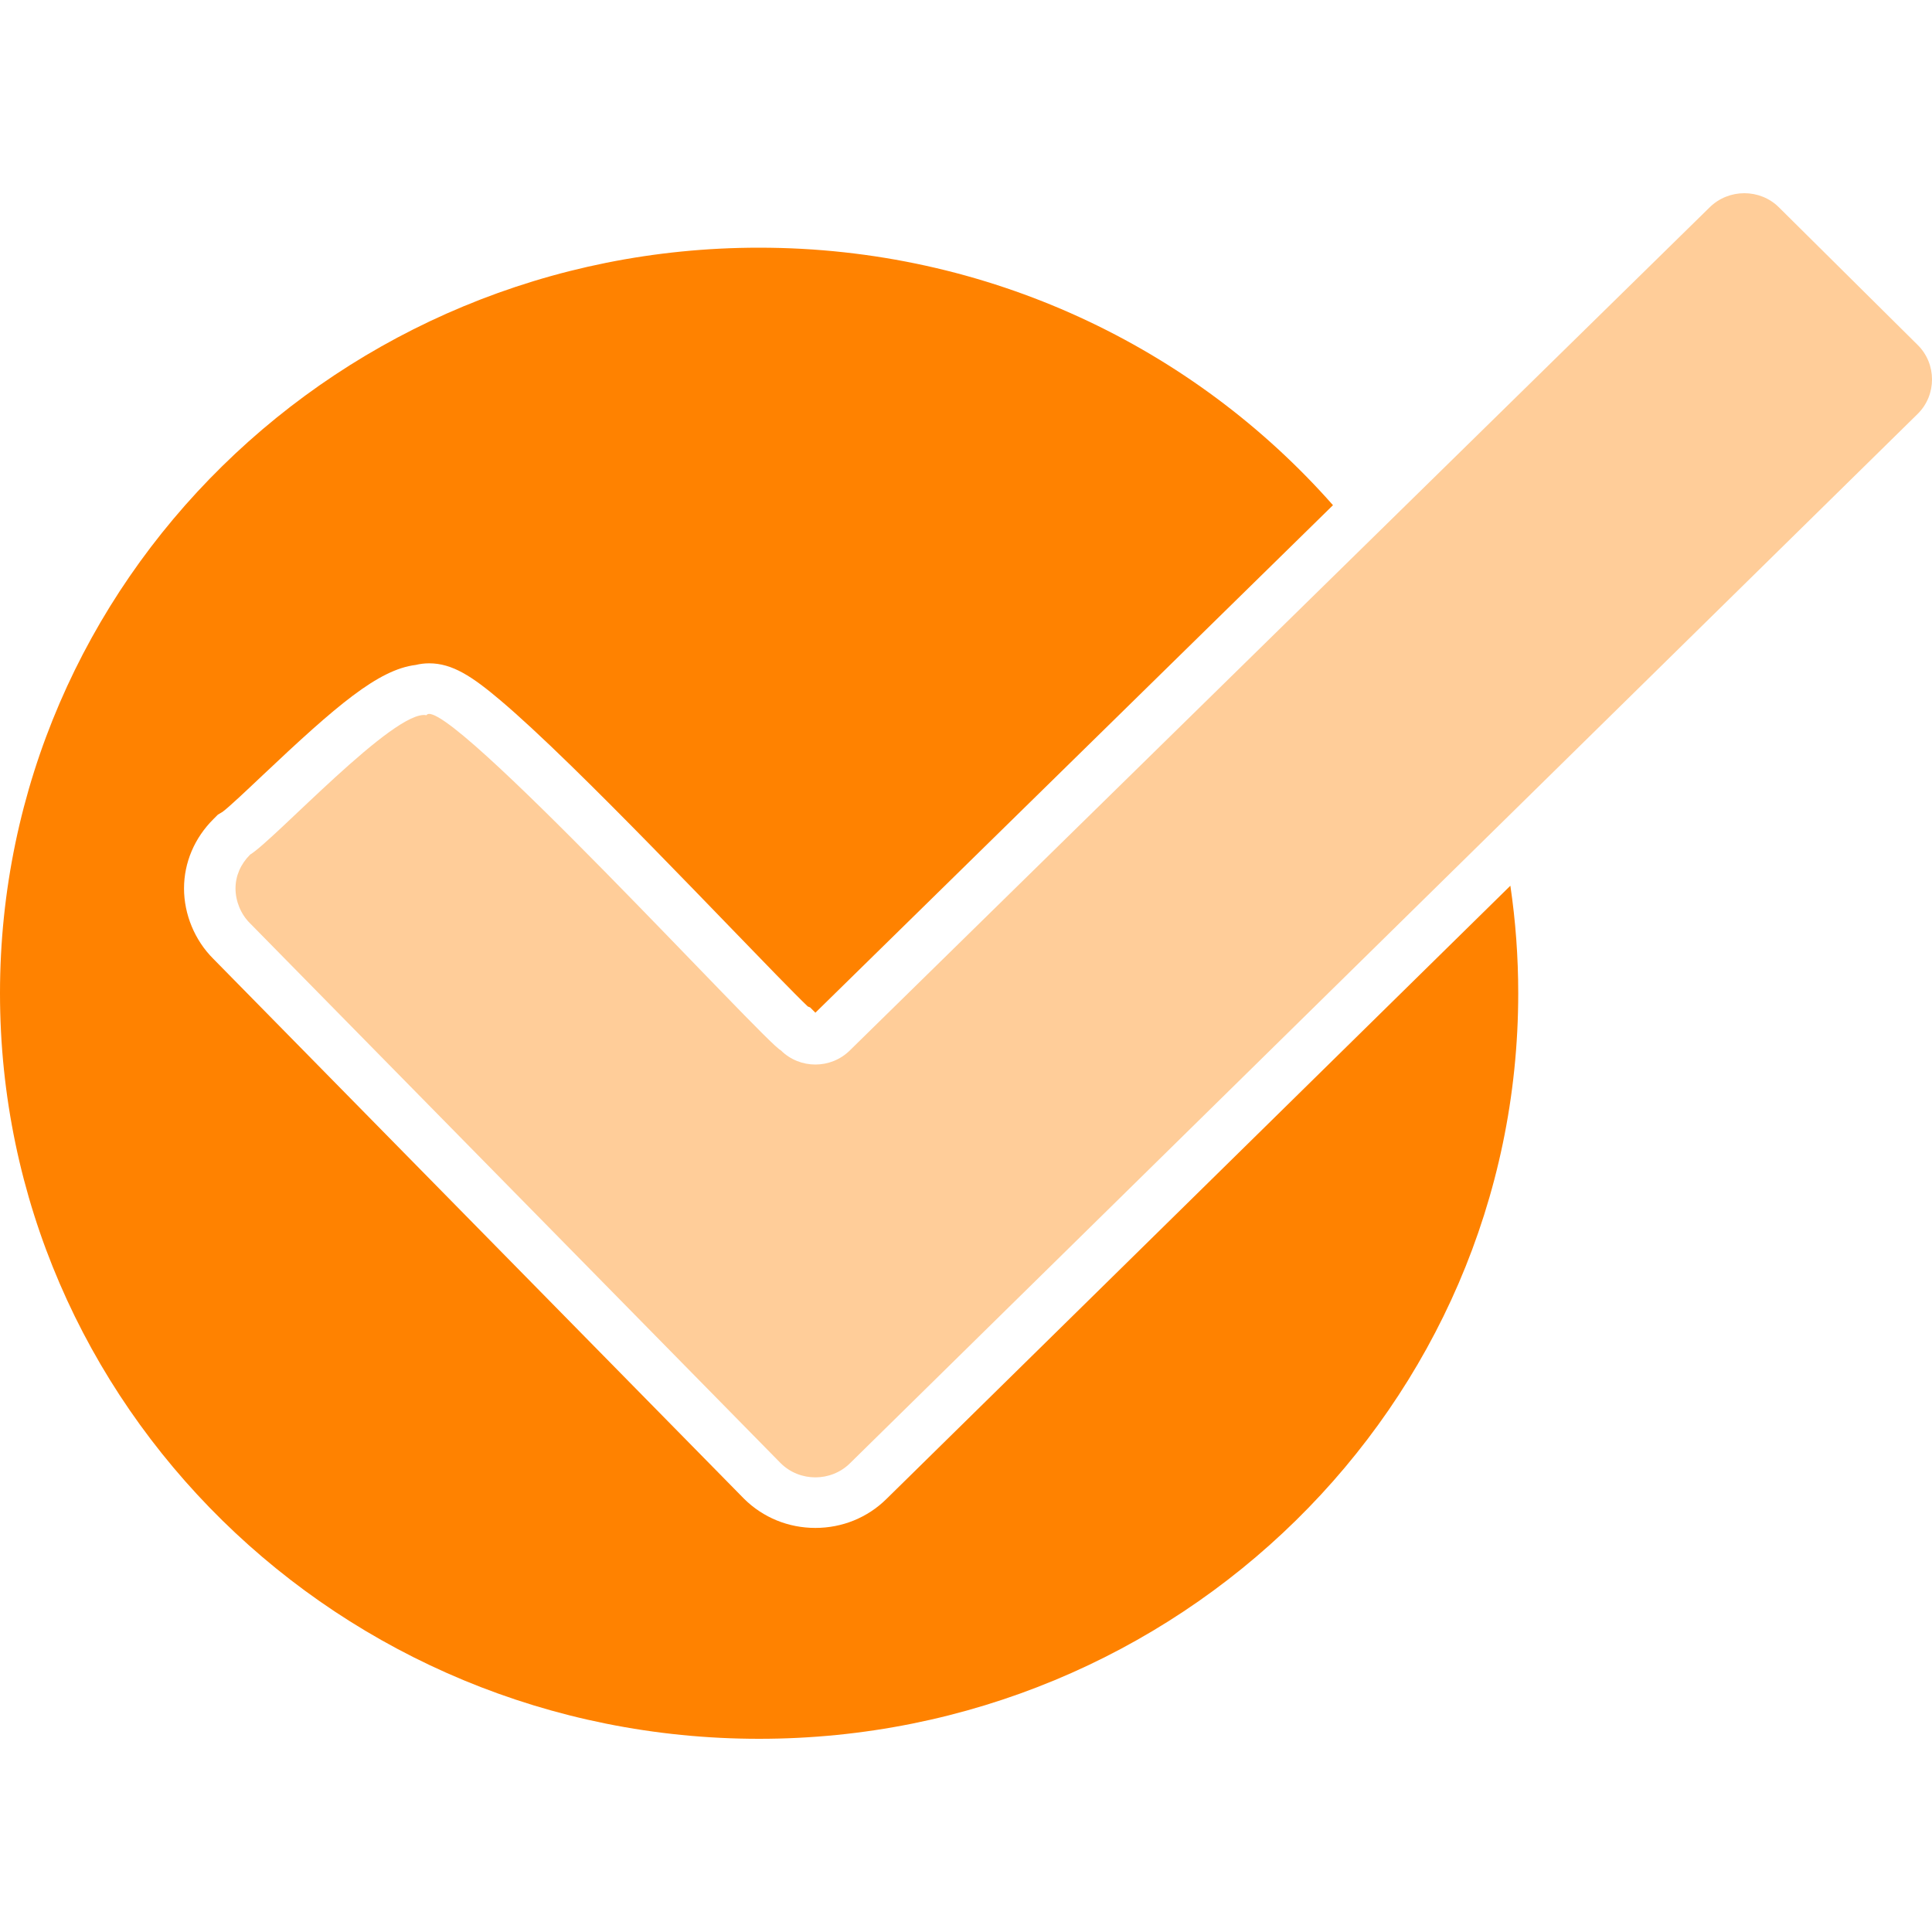
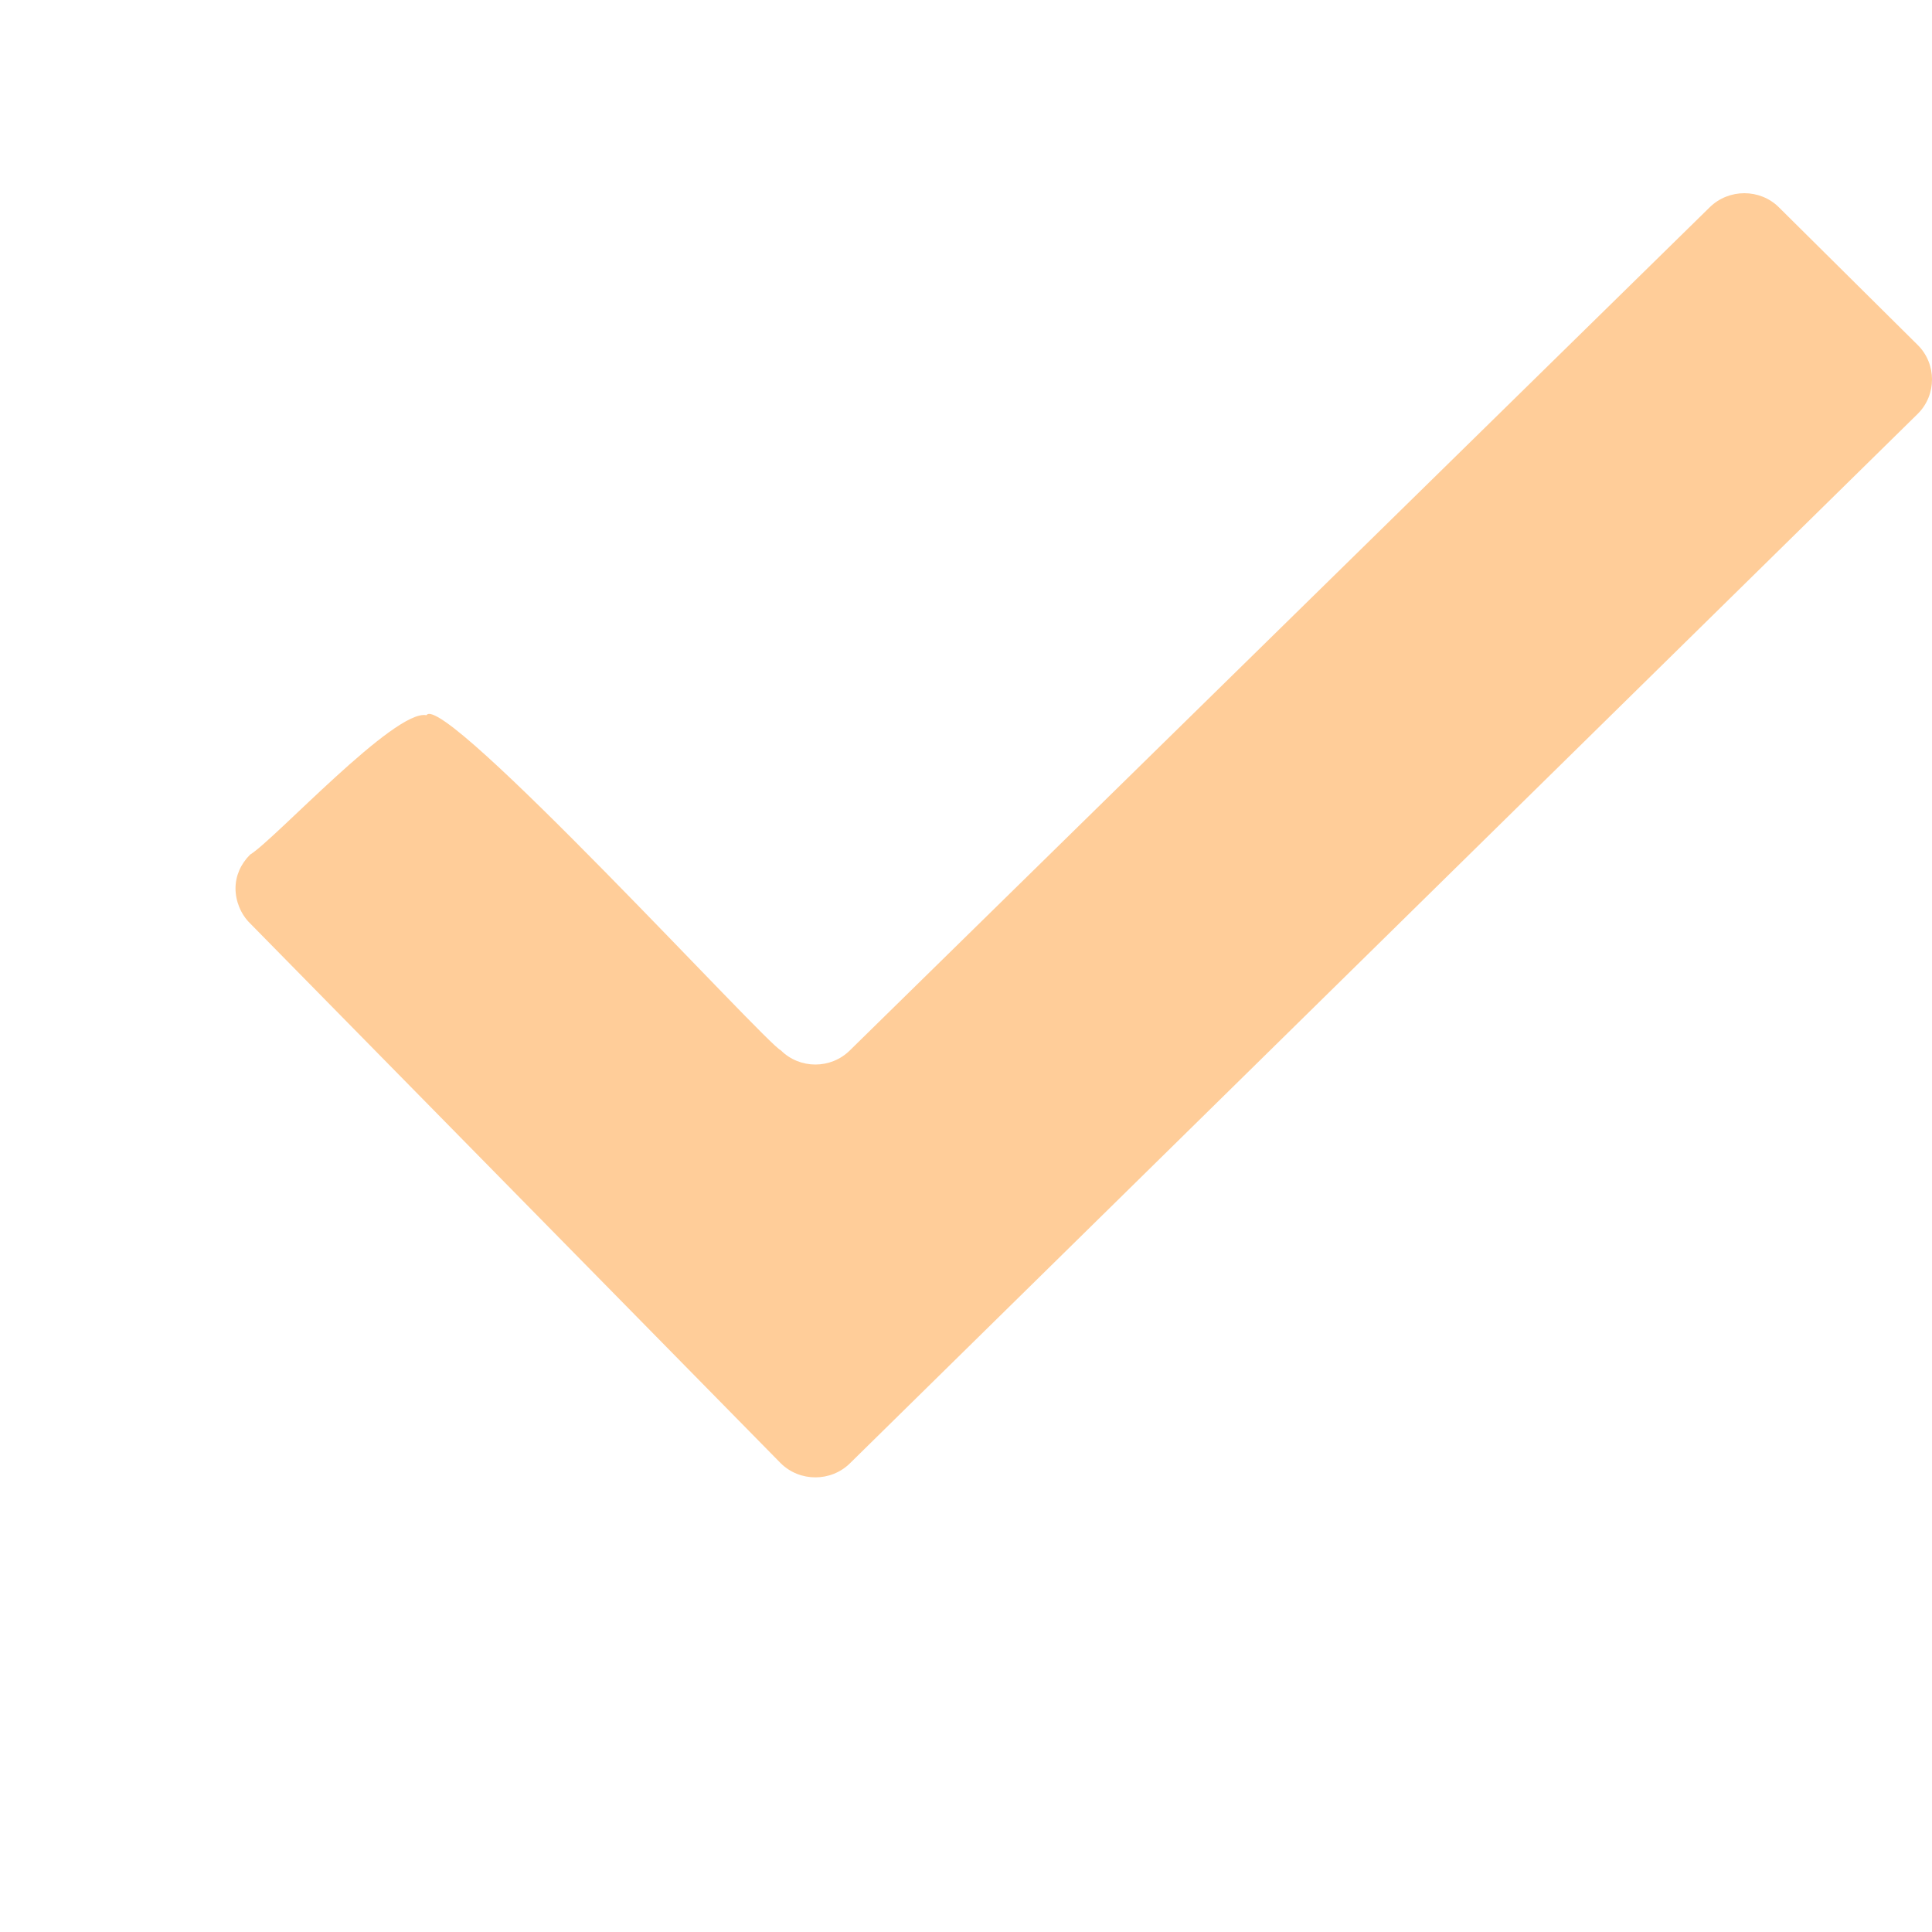
<svg xmlns="http://www.w3.org/2000/svg" width="60" height="60" viewBox="0 0 60 60" fill="none">
-   <path d="M47.15 30.846C47.15 43.634 36.596 54 23.575 54C10.555 54 0 43.634 0 30.846C0 18.059 10.555 7.692 23.575 7.692C30.694 7.692 37.075 10.791 41.397 15.689L25.323 31.45L25.159 31.286L25.087 31.257C24.697 30.887 23.658 29.812 22.73 28.852C21.22 27.29 19.341 25.346 17.731 23.776C16.827 22.895 16.115 22.236 15.552 21.759C14.665 21.007 14.048 20.6 13.329 20.6C13.186 20.6 13.046 20.617 12.912 20.65C11.749 20.793 10.454 21.905 8.137 24.095C7.673 24.534 7.098 25.078 6.91 25.214L6.765 25.301L6.628 25.438C6.039 26.025 5.715 26.79 5.715 27.591C5.715 28.392 6.046 29.201 6.624 29.776L23.111 46.549C23.7 47.131 24.485 47.451 25.322 47.451C26.158 47.451 26.943 47.131 27.529 46.552L46.906 27.507C47.067 28.597 47.15 29.712 47.15 30.846Z" fill="#FF8200" />
  <path d="M59.557 12.852L46.55 25.635L26.398 45.442C25.806 46.027 24.838 46.027 24.246 45.442L7.768 28.677C7.472 28.387 7.314 27.977 7.314 27.591C7.314 27.204 7.472 26.835 7.768 26.54C8.522 26.086 12.264 22.009 13.244 22.212C13.734 21.418 23.811 32.439 24.246 32.616C24.838 33.208 25.806 33.208 26.398 32.616L42.409 16.917L53.095 6.439C53.687 5.854 54.659 5.854 55.246 6.439L59.557 10.715C60.148 11.3 60.148 12.267 59.557 12.852Z" fill="#FFCD99" />
</svg>